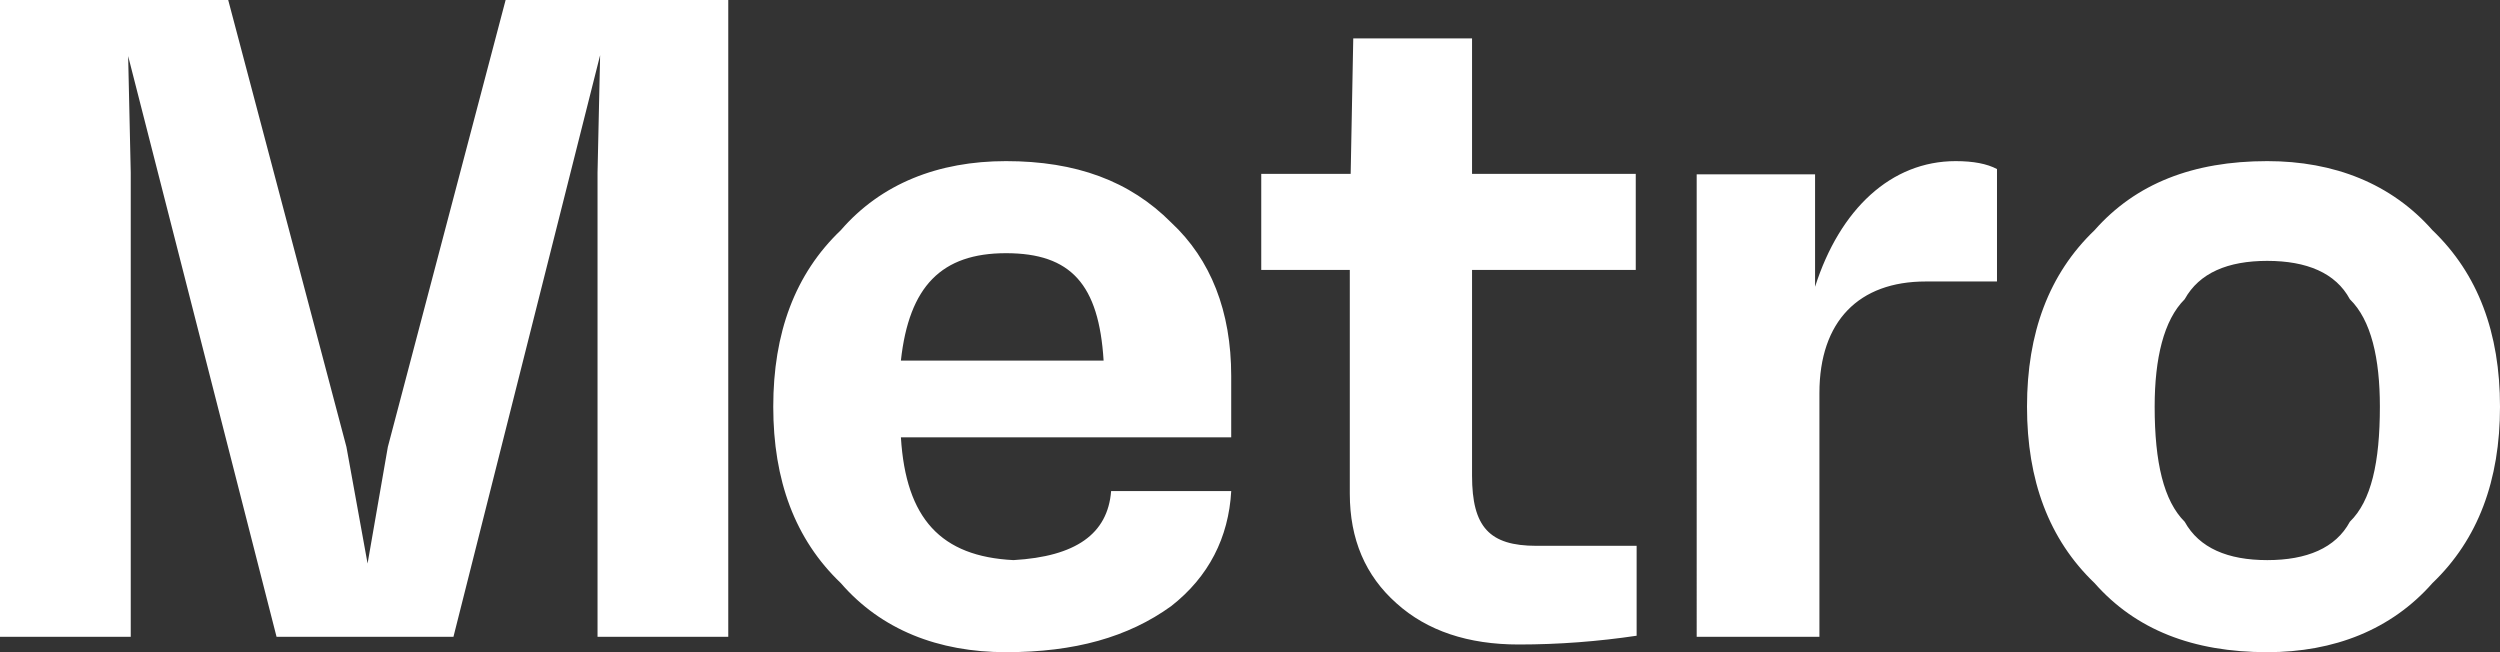
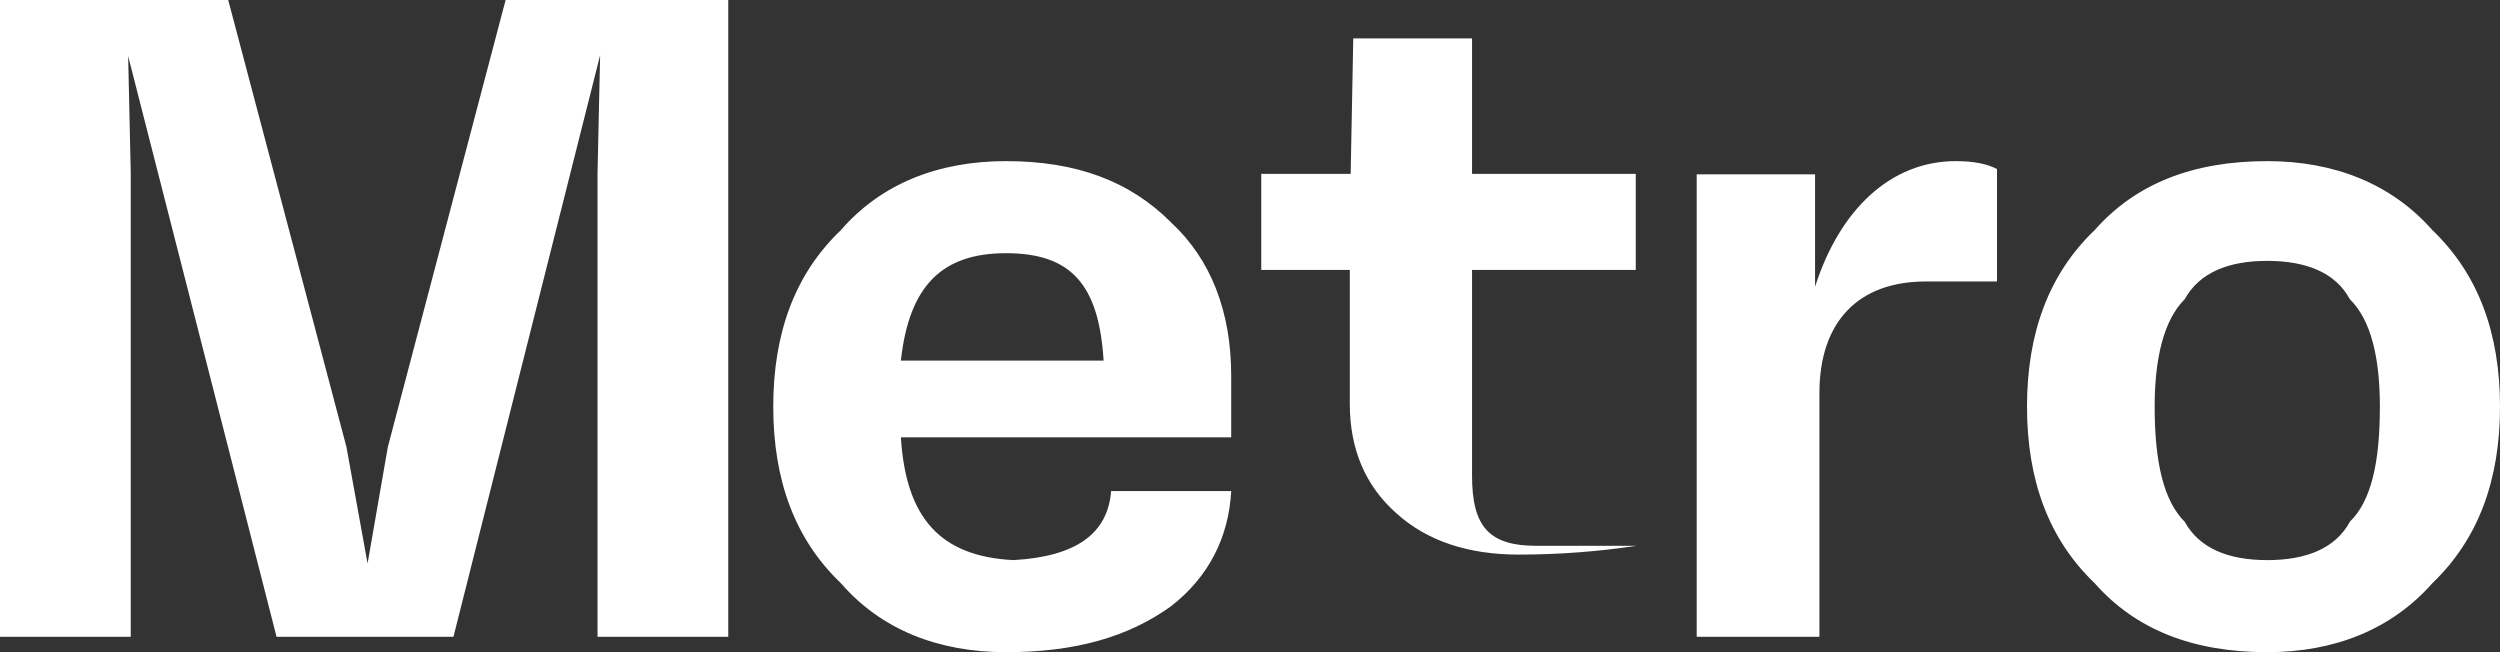
<svg xmlns="http://www.w3.org/2000/svg" width="138" height="36" viewBox="0 0 138 36">
  <rect x="0" y="0" width="138" height="36" fill="#333333" stroke="none" />
  <g fill="none" fill-rule="evenodd">
    <g fill="#FFF">
      <g>
-         <path d="M75.53 24.894c3.872 0 6.837 1.095 9.118 3.388 2.191 2.038 3.315 4.91 3.315 8.47v3.39H69.73c.273 4.486 2.21 6.578 6.216 6.776 3.432-.198 5.202-1.439 5.388-3.812h6.63c-.143 2.568-1.243 4.733-3.315 6.353C82.272 51.173 79.33 52 75.531 52c-3.735 0-6.892-1.24-9.117-3.812-2.534-2.417-3.73-5.678-3.73-9.74 0-4.064 1.196-7.325 3.73-9.742 2.225-2.57 5.382-3.812 9.117-3.812zm69.623 0c3.688 0 6.85 1.241 9.117 3.812 2.526 2.417 3.73 5.678 3.73 9.741s-1.204 7.324-3.73 9.741C152.004 50.76 148.841 52 145.153 52c-4.102 0-7.265-1.24-9.532-3.812-2.525-2.417-3.73-5.678-3.73-9.74 0-4.064 1.205-7.325 3.73-9.742 2.267-2.57 5.43-3.812 9.532-3.812zm-43.896-6.776v7.48h9.037v5.303h-9.037v11.355c0 2.832.954 3.873 3.553 3.873h5.532v4.963c-2.122.315-4.292.484-6.51.484-2.79 0-5.055-.75-6.747-2.275-1.717-1.525-2.576-3.535-2.576-6.053V30.901h-4.888v-5.302h4.936l.143-7.481h6.557zM32.597 16l6.526 24.67 1.167 6.436 1.119-6.436L47.91 16H60.2v35.153h-7.216V25.532l.143-6.485-8.097 32.106h-9.764l-8.192-32.057.143 6.436v25.62H20V16h12.598zm95.355 8.894c.985 0 1.73.146 2.282.437v6.207h-3.94c-3.676 0-5.862 2.182-5.862 6.158v13.457h-6.775V25.622h6.535v6.207c1.37-4.292 4.204-6.935 7.76-6.935zm17.201 5.506c-2.176 0-3.754.664-4.559 2.118-1.155 1.151-1.657 3.265-1.657 5.93 0 3.087.502 5.2 1.657 6.352.805 1.454 2.383 2.118 4.56 2.118 2.175 0 3.777-.664 4.558-2.118 1.18-1.151 1.657-3.265 1.657-6.353 0-2.664-.478-4.778-1.657-5.93-.781-1.453-2.383-2.117-4.559-2.117zm-69.622-.424c-3.554 0-5.352 1.821-5.802 5.93h11.19c-.26-4.207-1.798-5.93-5.388-5.93z" transform="translate(-651 -47) translate(631 31)" />
+         <path d="M75.53 24.894c3.872 0 6.837 1.095 9.118 3.388 2.191 2.038 3.315 4.91 3.315 8.47v3.39H69.73c.273 4.486 2.21 6.578 6.216 6.776 3.432-.198 5.202-1.439 5.388-3.812h6.63c-.143 2.568-1.243 4.733-3.315 6.353C82.272 51.173 79.33 52 75.531 52c-3.735 0-6.892-1.24-9.117-3.812-2.534-2.417-3.73-5.678-3.73-9.74 0-4.064 1.196-7.325 3.73-9.742 2.225-2.57 5.382-3.812 9.117-3.812zm69.623 0c3.688 0 6.85 1.241 9.117 3.812 2.526 2.417 3.73 5.678 3.73 9.741s-1.204 7.324-3.73 9.741C152.004 50.76 148.841 52 145.153 52c-4.102 0-7.265-1.24-9.532-3.812-2.525-2.417-3.73-5.678-3.73-9.74 0-4.064 1.205-7.325 3.73-9.742 2.267-2.57 5.43-3.812 9.532-3.812zm-43.896-6.776v7.48h9.037v5.303h-9.037v11.355c0 2.832.954 3.873 3.553 3.873h5.532c-2.122.315-4.292.484-6.51.484-2.79 0-5.055-.75-6.747-2.275-1.717-1.525-2.576-3.535-2.576-6.053V30.901h-4.888v-5.302h4.936l.143-7.481h6.557zM32.597 16l6.526 24.67 1.167 6.436 1.119-6.436L47.91 16H60.2v35.153h-7.216V25.532l.143-6.485-8.097 32.106h-9.764l-8.192-32.057.143 6.436v25.62H20V16h12.598zm95.355 8.894c.985 0 1.73.146 2.282.437v6.207h-3.94c-3.676 0-5.862 2.182-5.862 6.158v13.457h-6.775V25.622h6.535v6.207c1.37-4.292 4.204-6.935 7.76-6.935zm17.201 5.506c-2.176 0-3.754.664-4.559 2.118-1.155 1.151-1.657 3.265-1.657 5.93 0 3.087.502 5.2 1.657 6.352.805 1.454 2.383 2.118 4.56 2.118 2.175 0 3.777-.664 4.558-2.118 1.18-1.151 1.657-3.265 1.657-6.353 0-2.664-.478-4.778-1.657-5.93-.781-1.453-2.383-2.117-4.559-2.117zm-69.622-.424c-3.554 0-5.352 1.821-5.802 5.93h11.19c-.26-4.207-1.798-5.93-5.388-5.93z" transform="translate(-651 -47) translate(631 31)" />
      </g>
    </g>
  </g>
</svg>